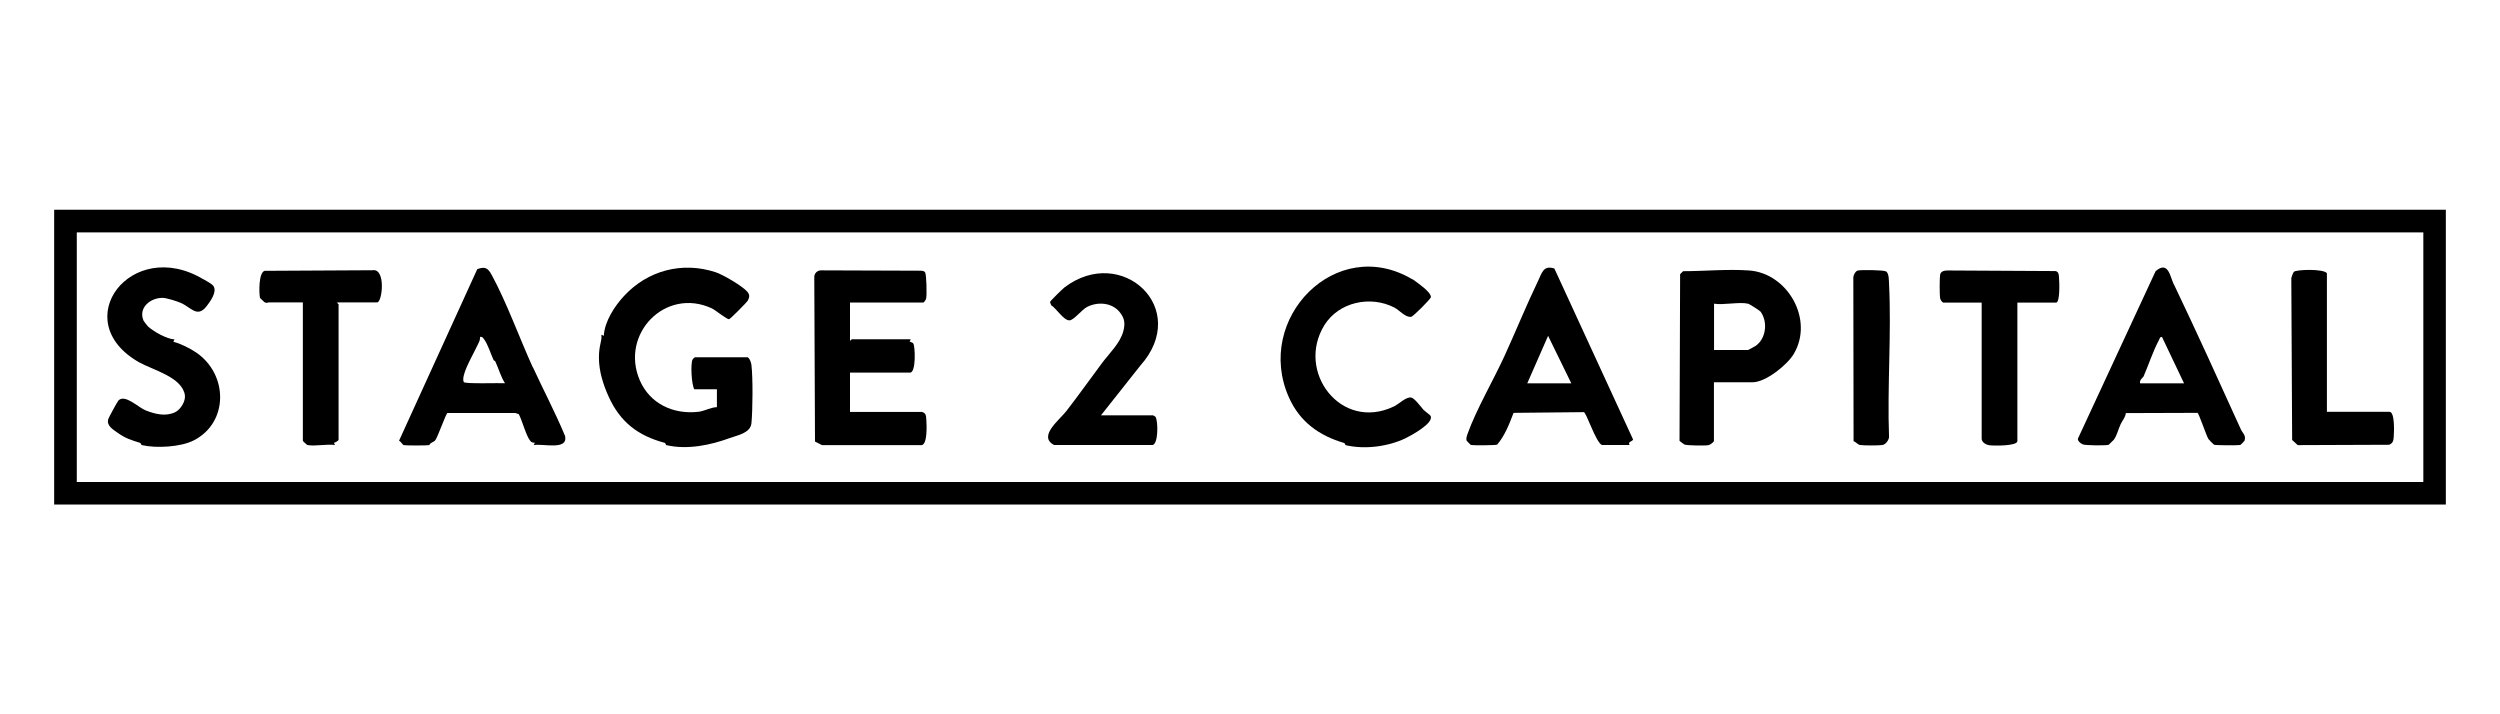
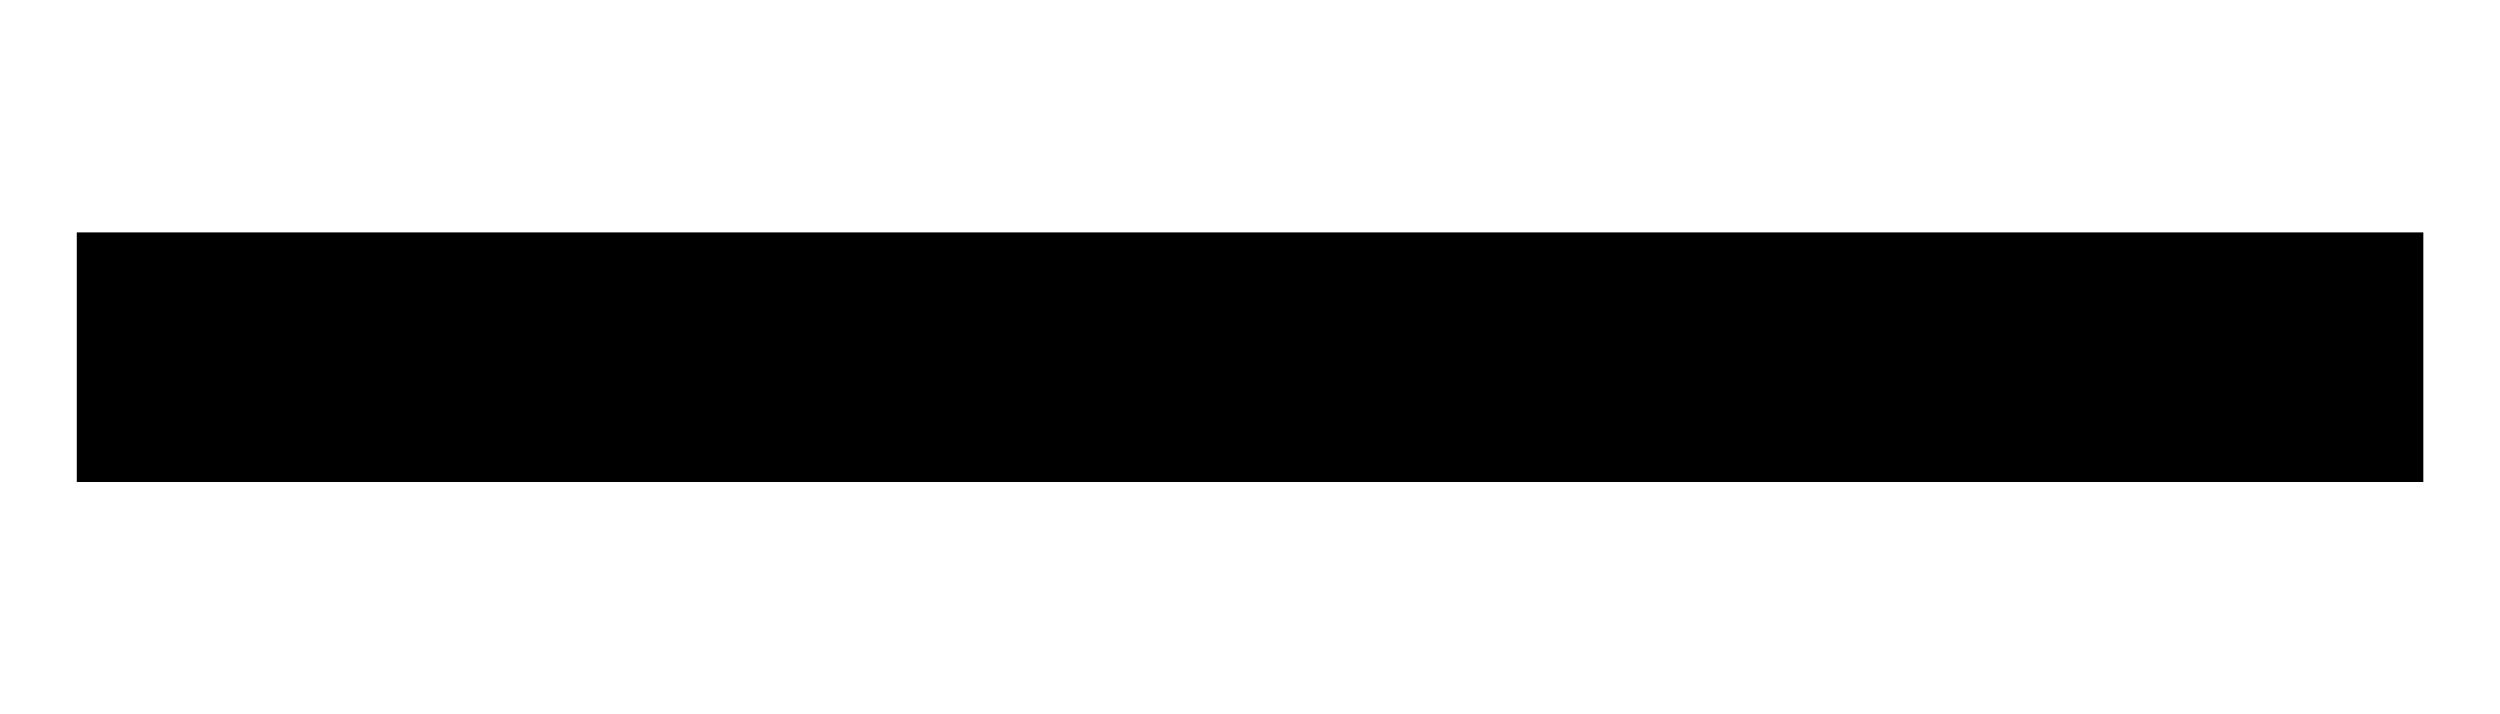
<svg xmlns="http://www.w3.org/2000/svg" id="Layer_1" version="1.1" viewBox="0 0 2100 600">
-   <path d="M2054.5,176.2v247.6H45.5v-247.6h2009ZM2035.5,195.2H64.5v209.7h1971.1v-209.6h0Z" />
-   <path d="M627.7,300c1.9.5,3.3,4.6,3.5,6.5,1.3,10.7,1.1,38.1,0,49-.8,8.3-11.7,10.1-18.3,12.5-15.5,5.7-35.4,10.1-53.1,5.9-.8-.2-.6-1.7-1.4-1.9-22.5-6-37.6-17.5-47.3-39.2-4.3-9.5-8-20.9-8-32.2s2.6-13.3,2.1-19.5l2,1c.6-12,9-24.9,17-33.5,19.8-21.4,48.9-29.2,77-19.9,5.9,1.9,22.7,11.7,26.6,16.4,2.2,2.7,1.8,4.6.3,7.5-.8,1.4-14.5,15.2-15.6,15.5-1.8.5-11.4-7.6-14.6-9.1-38.9-18-77.2,21.5-60.5,60.4,8.5,19.7,28.1,28.9,49.2,26.5,5.4-.6,10.1-3.7,15.6-3.9v-15h-19c-2.4-4.3-3.2-21.2-1.5-24.9.2-.5,1.8-2,2-2h44,0Z" />
+   <path d="M2054.5,176.2v247.6H45.5h2009ZM2035.5,195.2H64.5v209.7h1971.1v-209.6h0Z" />
  <path d="M773.6,345.9c4.1.6,4.3,2.9,4.5,6.5.3,4.1,1.1,20.5-3.8,21.5h-83.8c0,0-5.9-3-5.9-3l-.6-138.3c0-3,2.5-5.4,5.5-5.5l84.8.3c1,.2,2.2.4,2.8,1.4,1.2,1.9,1.5,18.9.9,21.8-.2,1.1-1.7,3.5-2.5,3.5h-61.5v31.9c.7.3,1.2-1,1.5-1h49.5l-.9,1.9c.9.5,2.3.7,3,1.5,1.7,2.2,2.5,24.6-2.6,24.6h-50.5v33h59.5,0Z" />
  <path d="M447.7,308.6c8.4,18.3,18.7,37.8,26.9,57.5,3,12.7-18.9,6.2-26.3,7.8l1-2c-1.7,0-2.8-.2-3.9-1.6-3.5-4.3-6.7-16.9-9.6-22.4l-3-1h-56.9c-1.3.4-8.1,20-10.2,22.8-1.6,2-3.8,1.6-5.1,4.2-1.8.4-20.1.4-21.6,0-.6-.2-2.5-3.2-3.8-3.7l65.7-144.1c6.6-2.5,9-.9,12.1,4.8,12.6,23.1,23.4,53.2,34.6,77.8h0ZM414.7,302.6c-2.4-5-4.8-13.2-8-17.5-.9-1.2-1.5-2.5-3.4-2.1,0,1.5-.3,3.1-1,4.5-3.5,7.7-10.7,19.9-12.6,27.4-.4,1.8-1.1,4.5,0,6.1s30.3.6,34.5.9c-3.6-5.5-5.4-12.5-8.1-18.2-.3-.7-1.4-.9-1.5-1.1h0Z" />
  <path d="M1305.6,225.4l66.2,143.8c-.6,1.8-4.9,1.8-2.9,4.6h-23.3c-5.2-2.4-13-27.3-15.2-27.6l-59,.6c-3.5,9.2-7.3,19.1-13.8,26.7-1.4.6-20,.7-22,.3-.2,0-3.5-3.4-3.6-3.6-.7-1.9.2-4.1.8-5.9,7.5-20.8,21.6-44.8,30.9-65.1,9.4-20.5,18.3-42.5,28.3-63.3,3.2-6.6,4.4-13.3,13.5-10.4h0ZM1282.9,322h37l-19.5-39.9-17.5,39.9Z" />
-   <path d="M1826,238.7c19,39.7,38.2,82,56.3,121.9,1.4,3.2,4.6,5,3.1,9.6,0,.2-3.3,3.6-3.6,3.6-2,.4-20.7.3-22-.2-.3-.1-4.5-4.4-4.7-4.8-1.9-3-8-21.6-9.2-22l-60.2.2c-.4,3.7-2.9,6.2-4.3,9.2-2.2,4.6-2.9,9.1-5.8,13.2-.2.2-4,4-4.3,4.2-1.9.8-19.5.6-21.7-.3-1.8-.7-5.4-3.5-3.8-5.6l64.9-139.9c10.6-9.1,12.1,4.3,15.2,10.9h0ZM1797.6,322h37l-18.5-38.9c-1.7-.4-2,1.4-2.5,2.4-5.1,9.5-8.7,20.8-13,30.7-.5,1-3.7,2.9-2.9,5.8h0Z" />
  <path d="M1439.8,370.4c-.3,1-3.2,3.2-4.5,3.5-3,.6-17.8.4-20.4-.5-.3-.1-4-2.9-4.1-3.1l.5-140,2.5-2.5c17.8,0,37.7-1.9,55.5-.6,32.3,2.3,54.7,41.3,37.4,70.2-5.4,9.1-23.5,23.7-34.5,23.7h-32.5v49.4h0ZM1468.3,255.1c-7-1.7-20.7,1.3-28.5,0v38.9h28.5c.4,0,5.8-3.1,6.5-3.5,8.8-6.2,10.3-20.1,4.1-28.7-.8-1-9.5-6.5-10.5-6.7h0Z" />
  <path d="M1186.5,234.5c1.6,1,7.9,5.8,9.4,7.1,2.2,1.9,6,5.2,6.1,8,0,1.2-14.6,16.1-16.6,16.5-4.8.8-9.8-5.5-14.2-7.8-20.1-10.3-46.6-4.6-58.7,14.8-24.2,39.1,14,89.6,58.4,68.3,4.3-2,10-8.1,14.4-7.5,2.9.4,8.2,7.9,10.6,10.5,1,1,5.4,4.2,5.7,4.8,3.5,6.1-16.6,16.8-20.9,18.9-14.1,6.8-33.6,9.7-50.1,5.9-.8-.2-.7-1.6-1.5-1.9-21-6.1-37.3-17.8-46.4-38.3-29.5-66,39.7-137.4,103.8-99.1h0Z" />
  <path d="M171,234.6c2.3,1.4,7.3,3.9,8.5,6,2.8,4.9-2.9,12.7-6.1,16.8-7.8,9.9-13.1.6-21.6-3-3.6-1.5-12-4.3-15.7-4.2-10.1.2-20.1,8.5-15.5,19.2.1.3,3.4,4.6,3.7,4.8,4.7,4.3,15.8,10.6,22.3,10.9l-1,2c5.9,1.4,14.2,5.6,19.2,9,26.9,18.3,27.4,58.8-2,73.8-10.8,5.6-31.4,6.8-43.6,4-.8-.2-.7-1.6-1.5-1.9-7.3-2.3-12-3.6-18.5-8.2-4.2-3-10-6.2-8.2-11.9.5-1.5,7.6-14.5,8.5-15.5,5.5-5.6,16.7,5.9,22.8,8.3,8.1,3.2,16.9,5.4,24.9,1.5,4.6-2.2,8.9-9.4,8.1-14.4-2.5-15.1-26.7-20.9-38.5-27.5-61-34.7-6.3-106.1,54.2-69.6h0Z" />
-   <path d="M968.5,348.9c.6.1,1.6.9,2.2,1.3,2.2,3.9,2.3,22.7-2.5,23.6h-82.8c-13.8-7.3,4.6-21,10.5-28.7,10.2-13.2,20-27,30-40.4,6-8,15-16.4,17.7-26.5,1.7-6.5,1.1-11-3.2-16.2-6.6-7.9-18.3-8.7-27.2-4.2-4.6,2.4-11.1,11.1-14.8,11.3-4.9.2-11-10-15.4-12.7l-1-2.7c.2-.9,10.7-11.2,12.2-12.3,48-36.4,106.6,17.8,63.6,65.8l-33,41.7h43.5Z" />
  <path d="M283.4,254.1c-.5.4,1,1.3,1,1.5v113.8c0,.8-2.9,2.4-3.9,2.6l.9,1.8c-6.7-1-17.1,1.3-23.3,0-.2,0-3.7-3.2-3.7-3.5v-116.3h-28.5c-1.2,0-1.7,1-3.8-.2-.3-.2-3.6-3.3-3.7-3.5-.9-4.3-1.2-21.4,3.9-22.8l90.6-.5c11.4-1.9,8.3,27,3.9,27h-33.5Z" />
  <path d="M1632.2,254.1c-1-.3-2.2-2.4-2.5-3.5-.5-2.7-.5-17.2,0-19.9.6-3,3.8-3.5,6.4-3.5l90.6.5c2.8.6,2.8,3.6,2.9,6,.3,3.3.9,20.5-2.5,20.5h-32.5v116.3c0,4.3-20,4-23.5,3.5-2.8-.3-6.5-2.5-6.5-5.5v-114.3h-32.5,0Z" />
  <path d="M1954.6,345.9h52.5c4.8,0,3.9,17.7,3.6,21.5-.3,3.1-.7,4.8-3.8,6.2l-76.8.3-4.7-4.3-.7-136c.2-1.1,1.5-4.6,2.2-5.3,2-1.9,24.8-2.7,27.7,1.2v116.3h0Z" />
  <path d="M1557,370.7l-.2-138c.3-2,1.7-4.8,3.6-5.4,2.6-.8,22.1-.5,23.9.7,2.6,1.8,2.3,7.5,2.5,10.5,2.1,42.3-1.6,86.3,0,128.8-.4,2.6-2.7,6-5.5,6.5-2.6.5-16.4.5-18.9,0-2-.4-3.4-2.5-5.3-3.2h0Z" />
</svg>